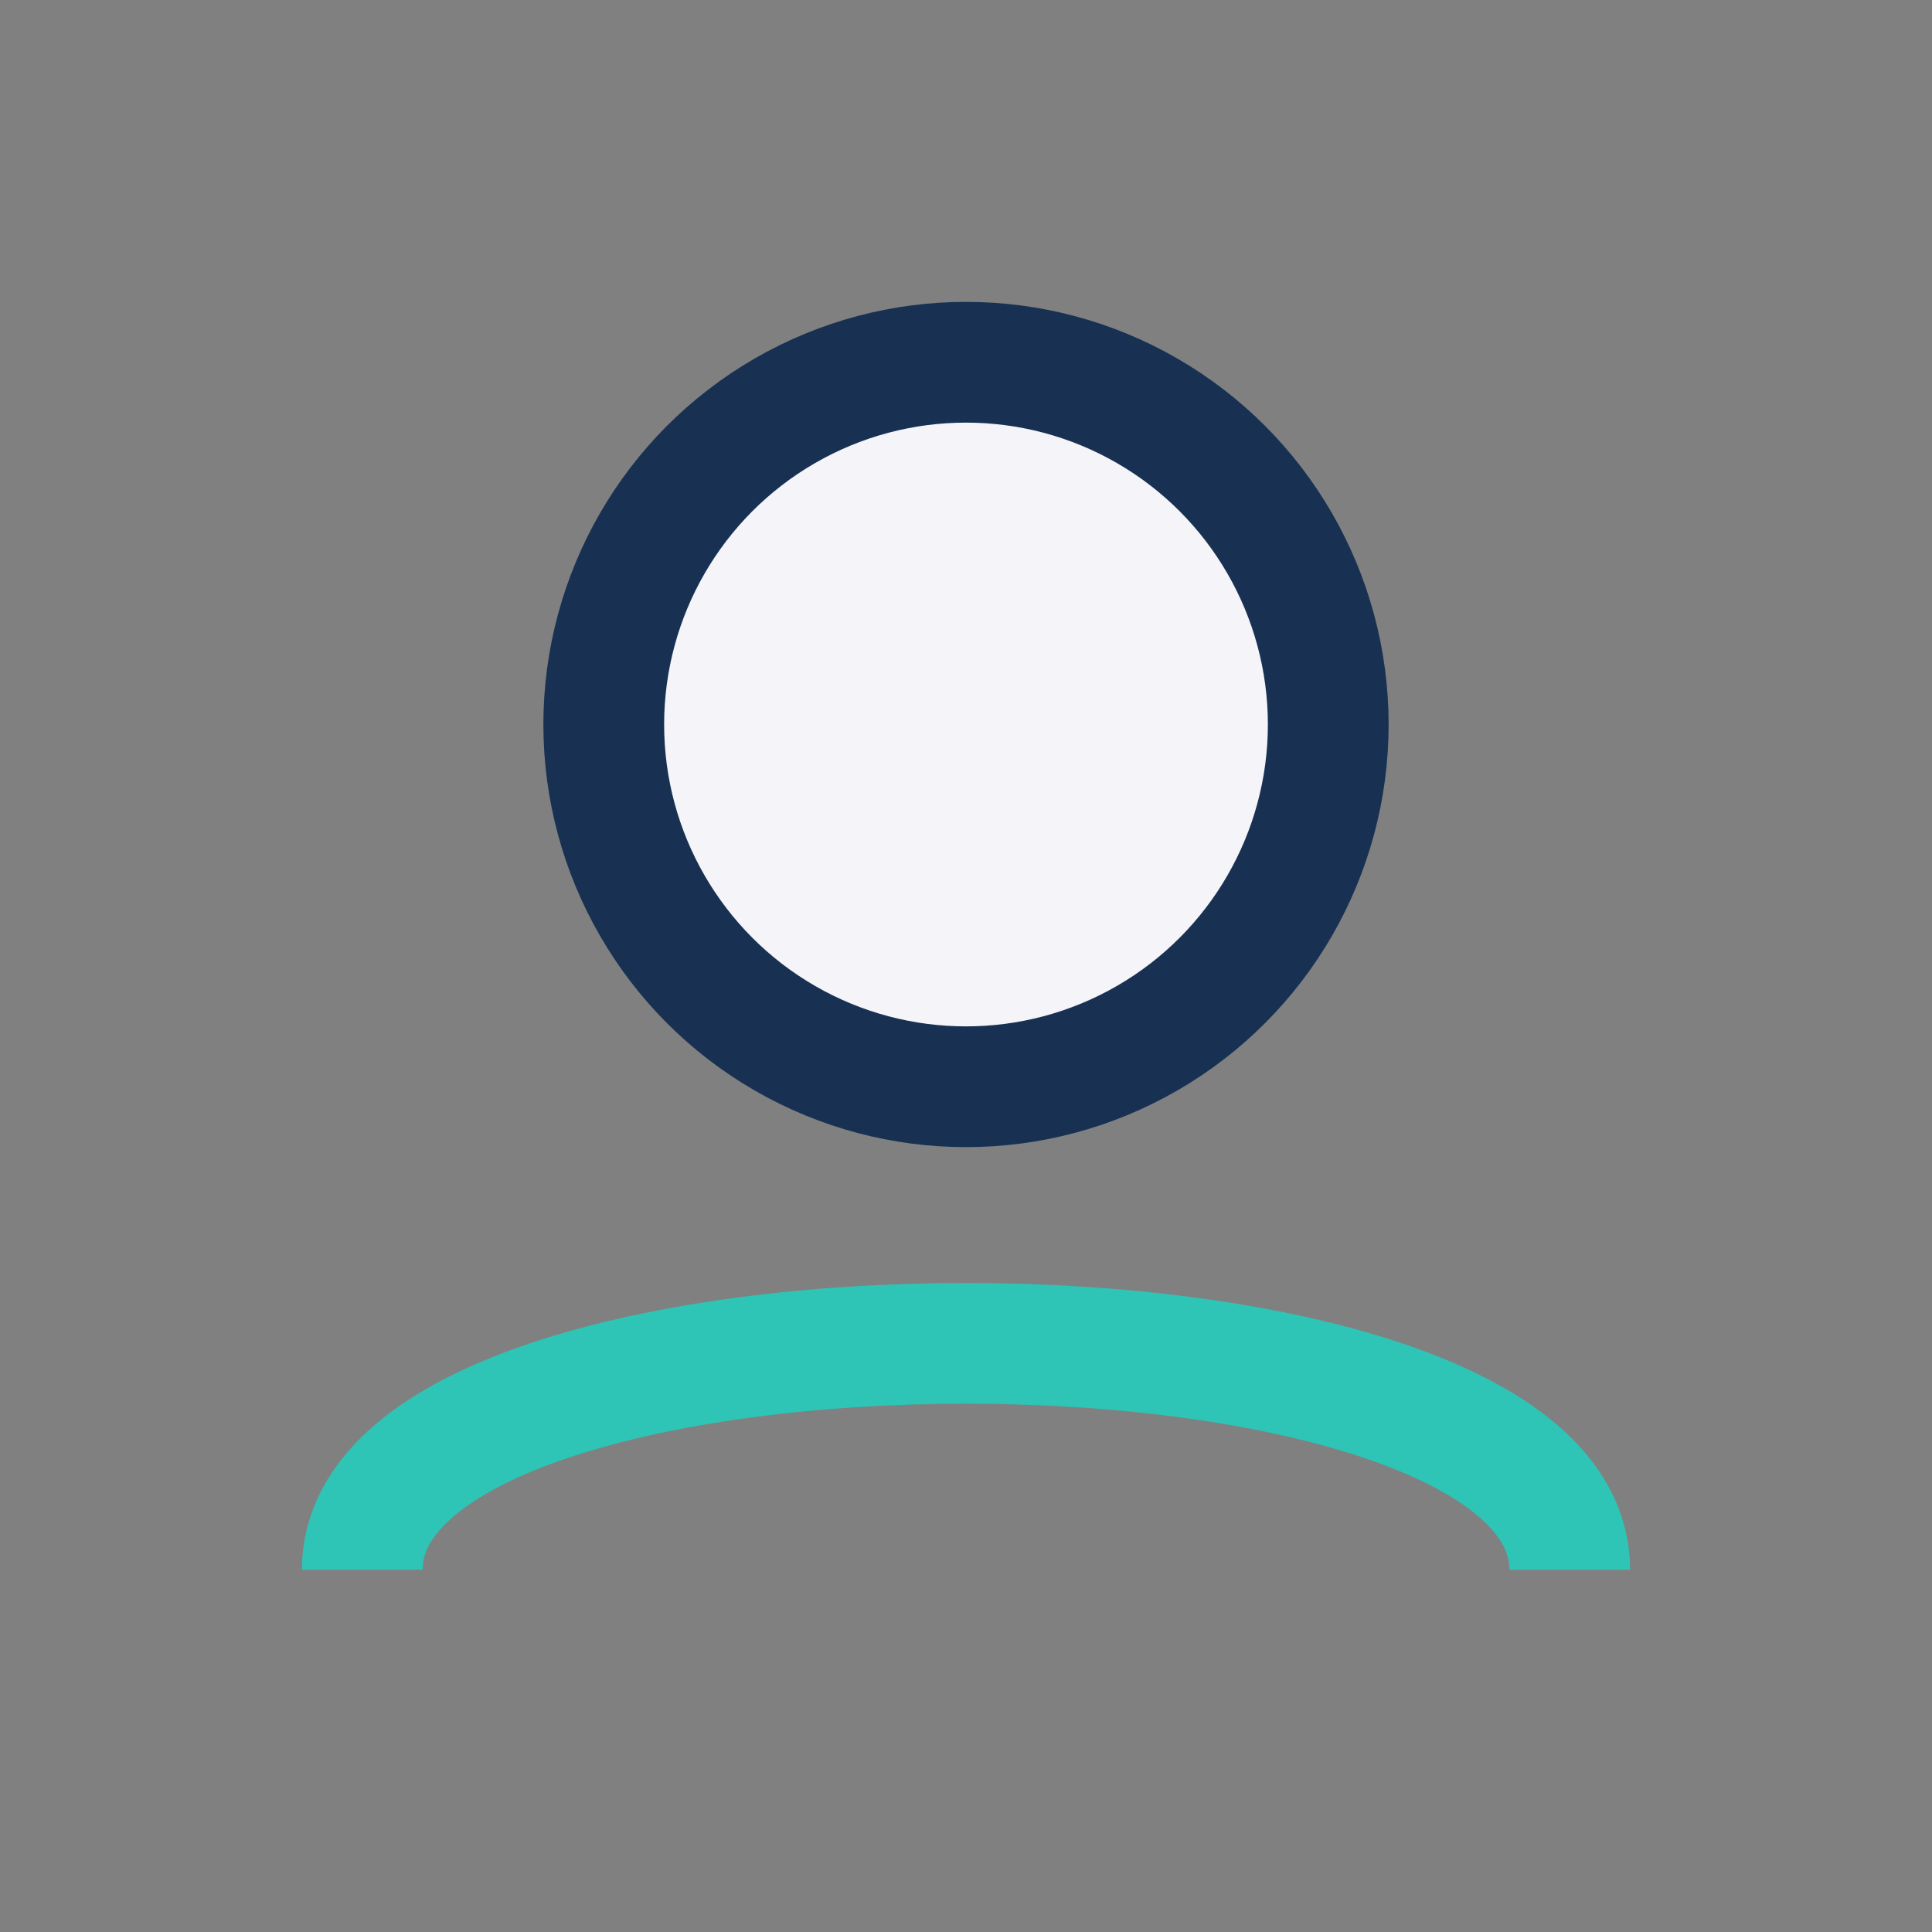
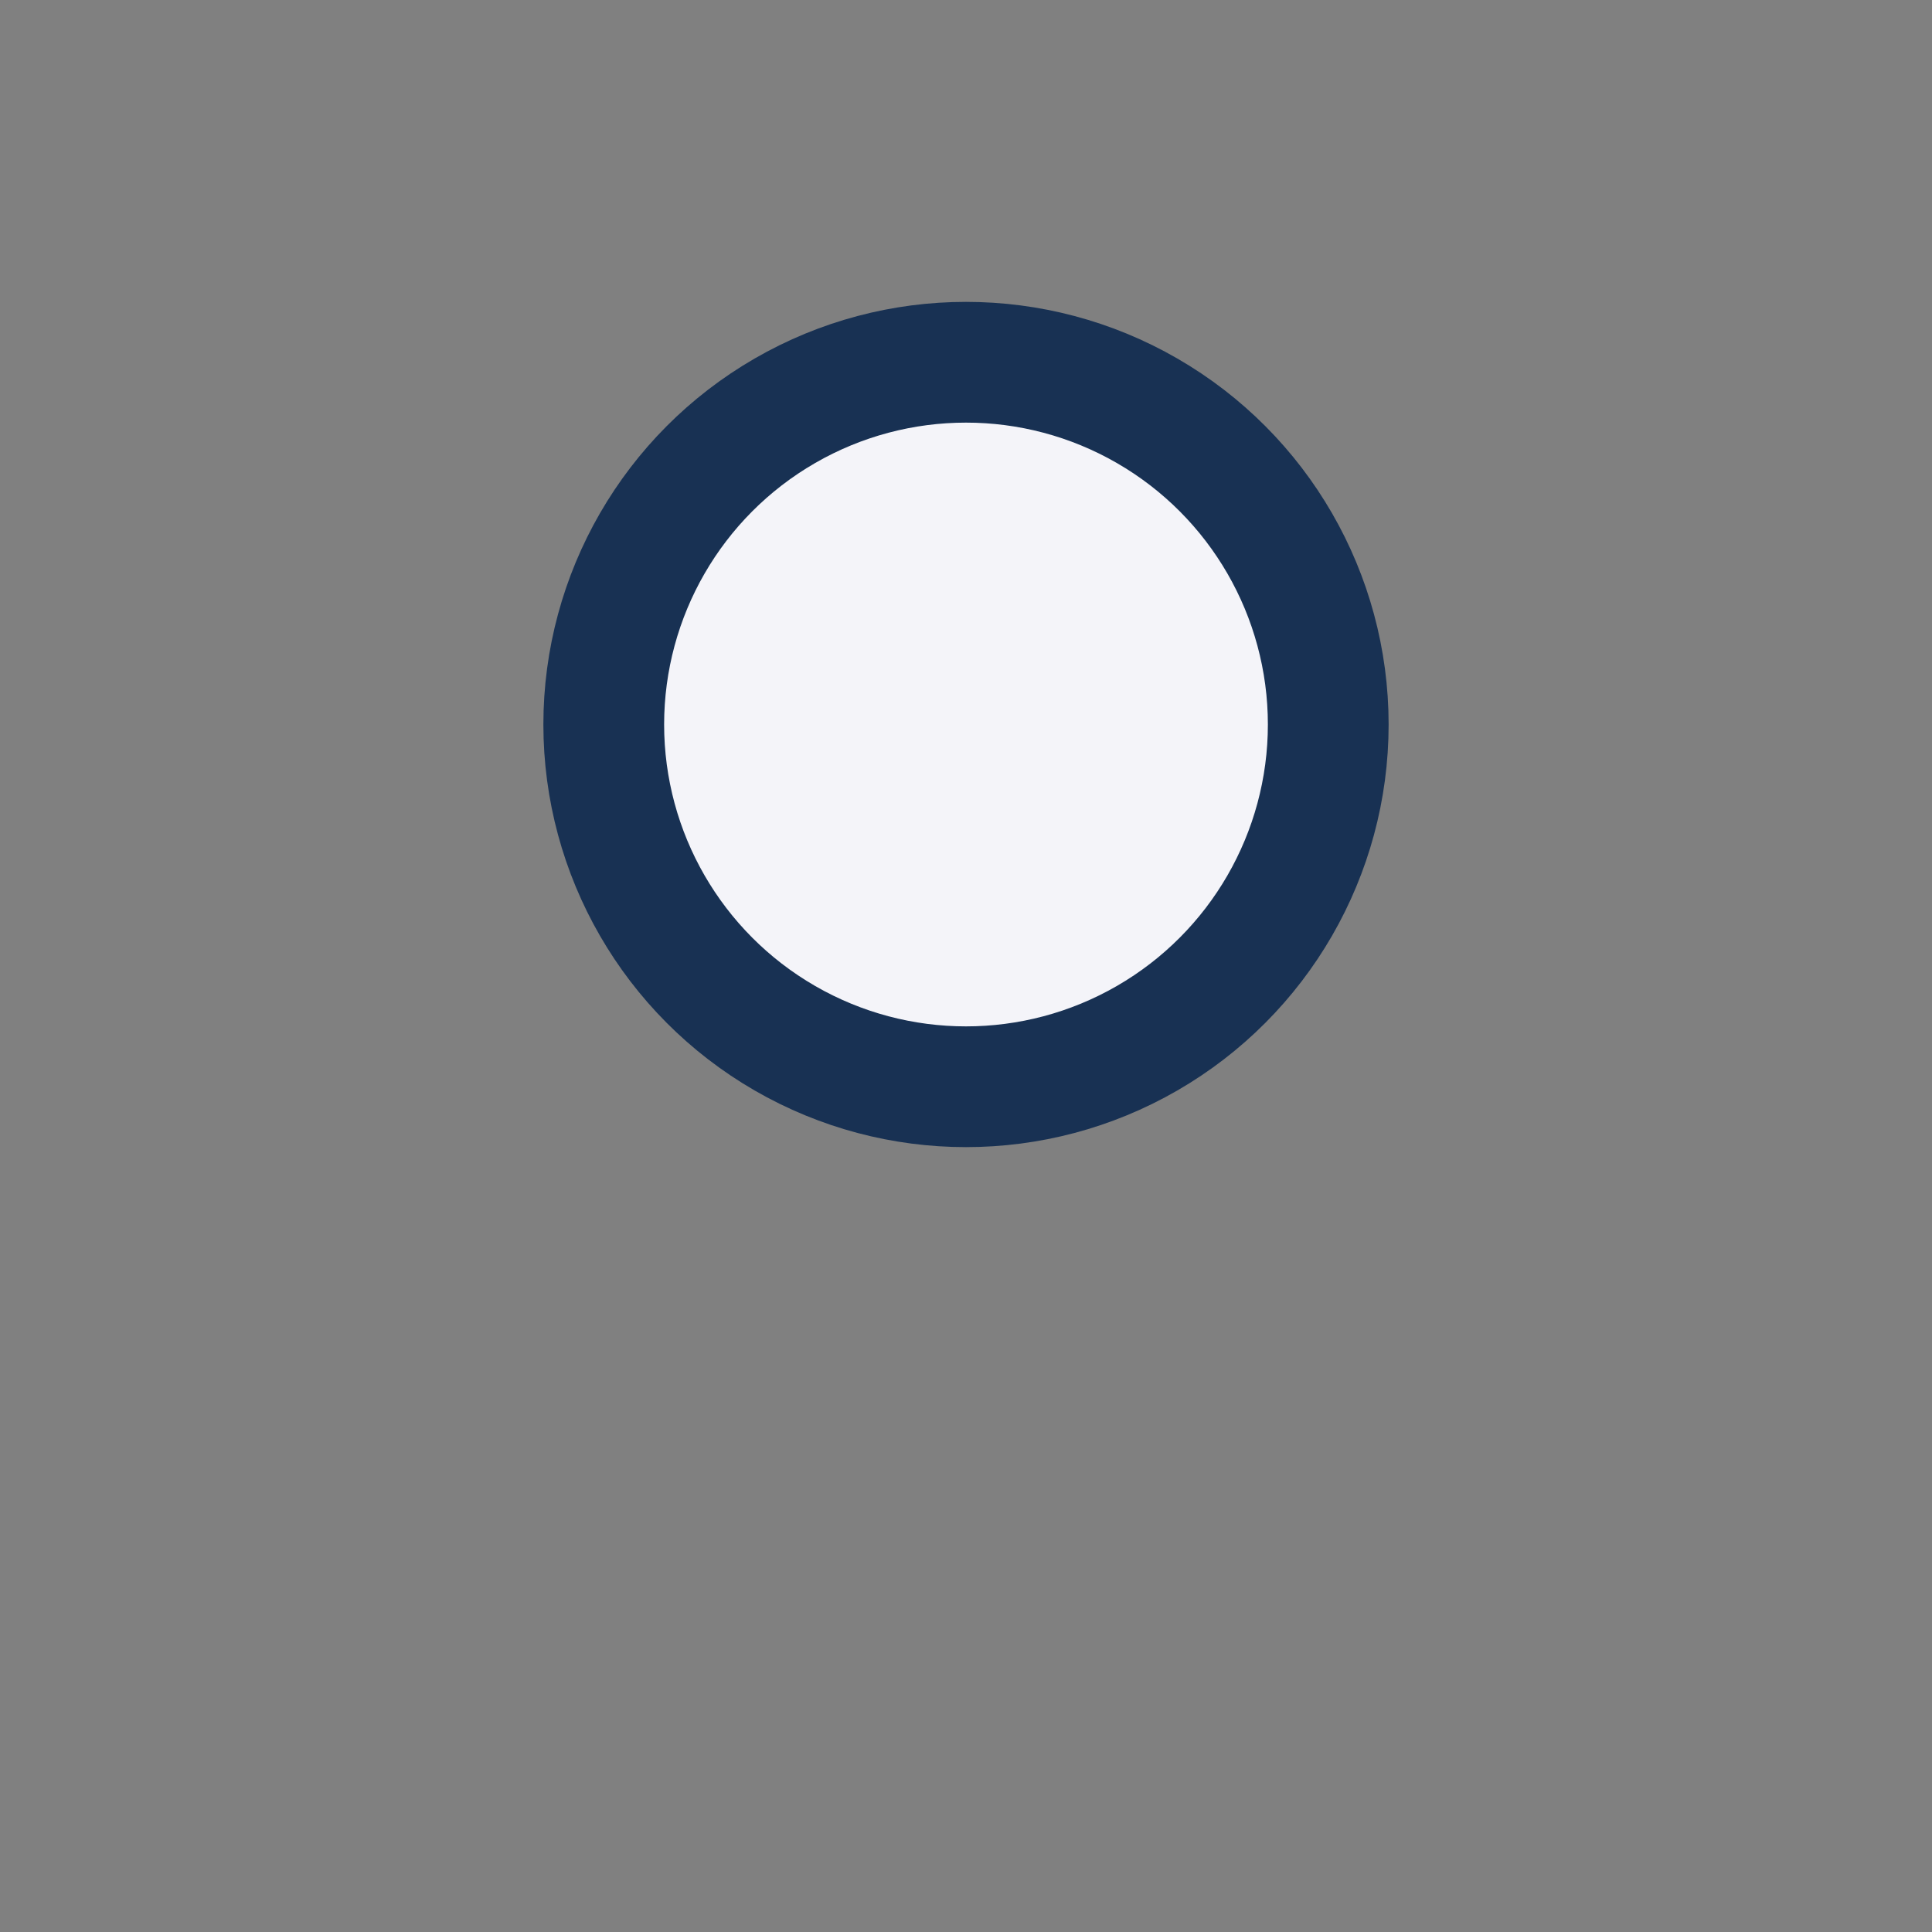
<svg xmlns="http://www.w3.org/2000/svg" width="32" height="32" viewBox="0 0 32 32">
  <rect x="0" y="0" width="32" height="32" fill="#808080" stroke="none" />
  <circle cx="16" cy="12" r="6" fill="#F4F4F9" stroke="#183153" stroke-width="2" />
-   <path d="M6 26c0-5 20-5 20 0" fill="none" stroke="#2EC4B6" stroke-width="2" />
</svg>